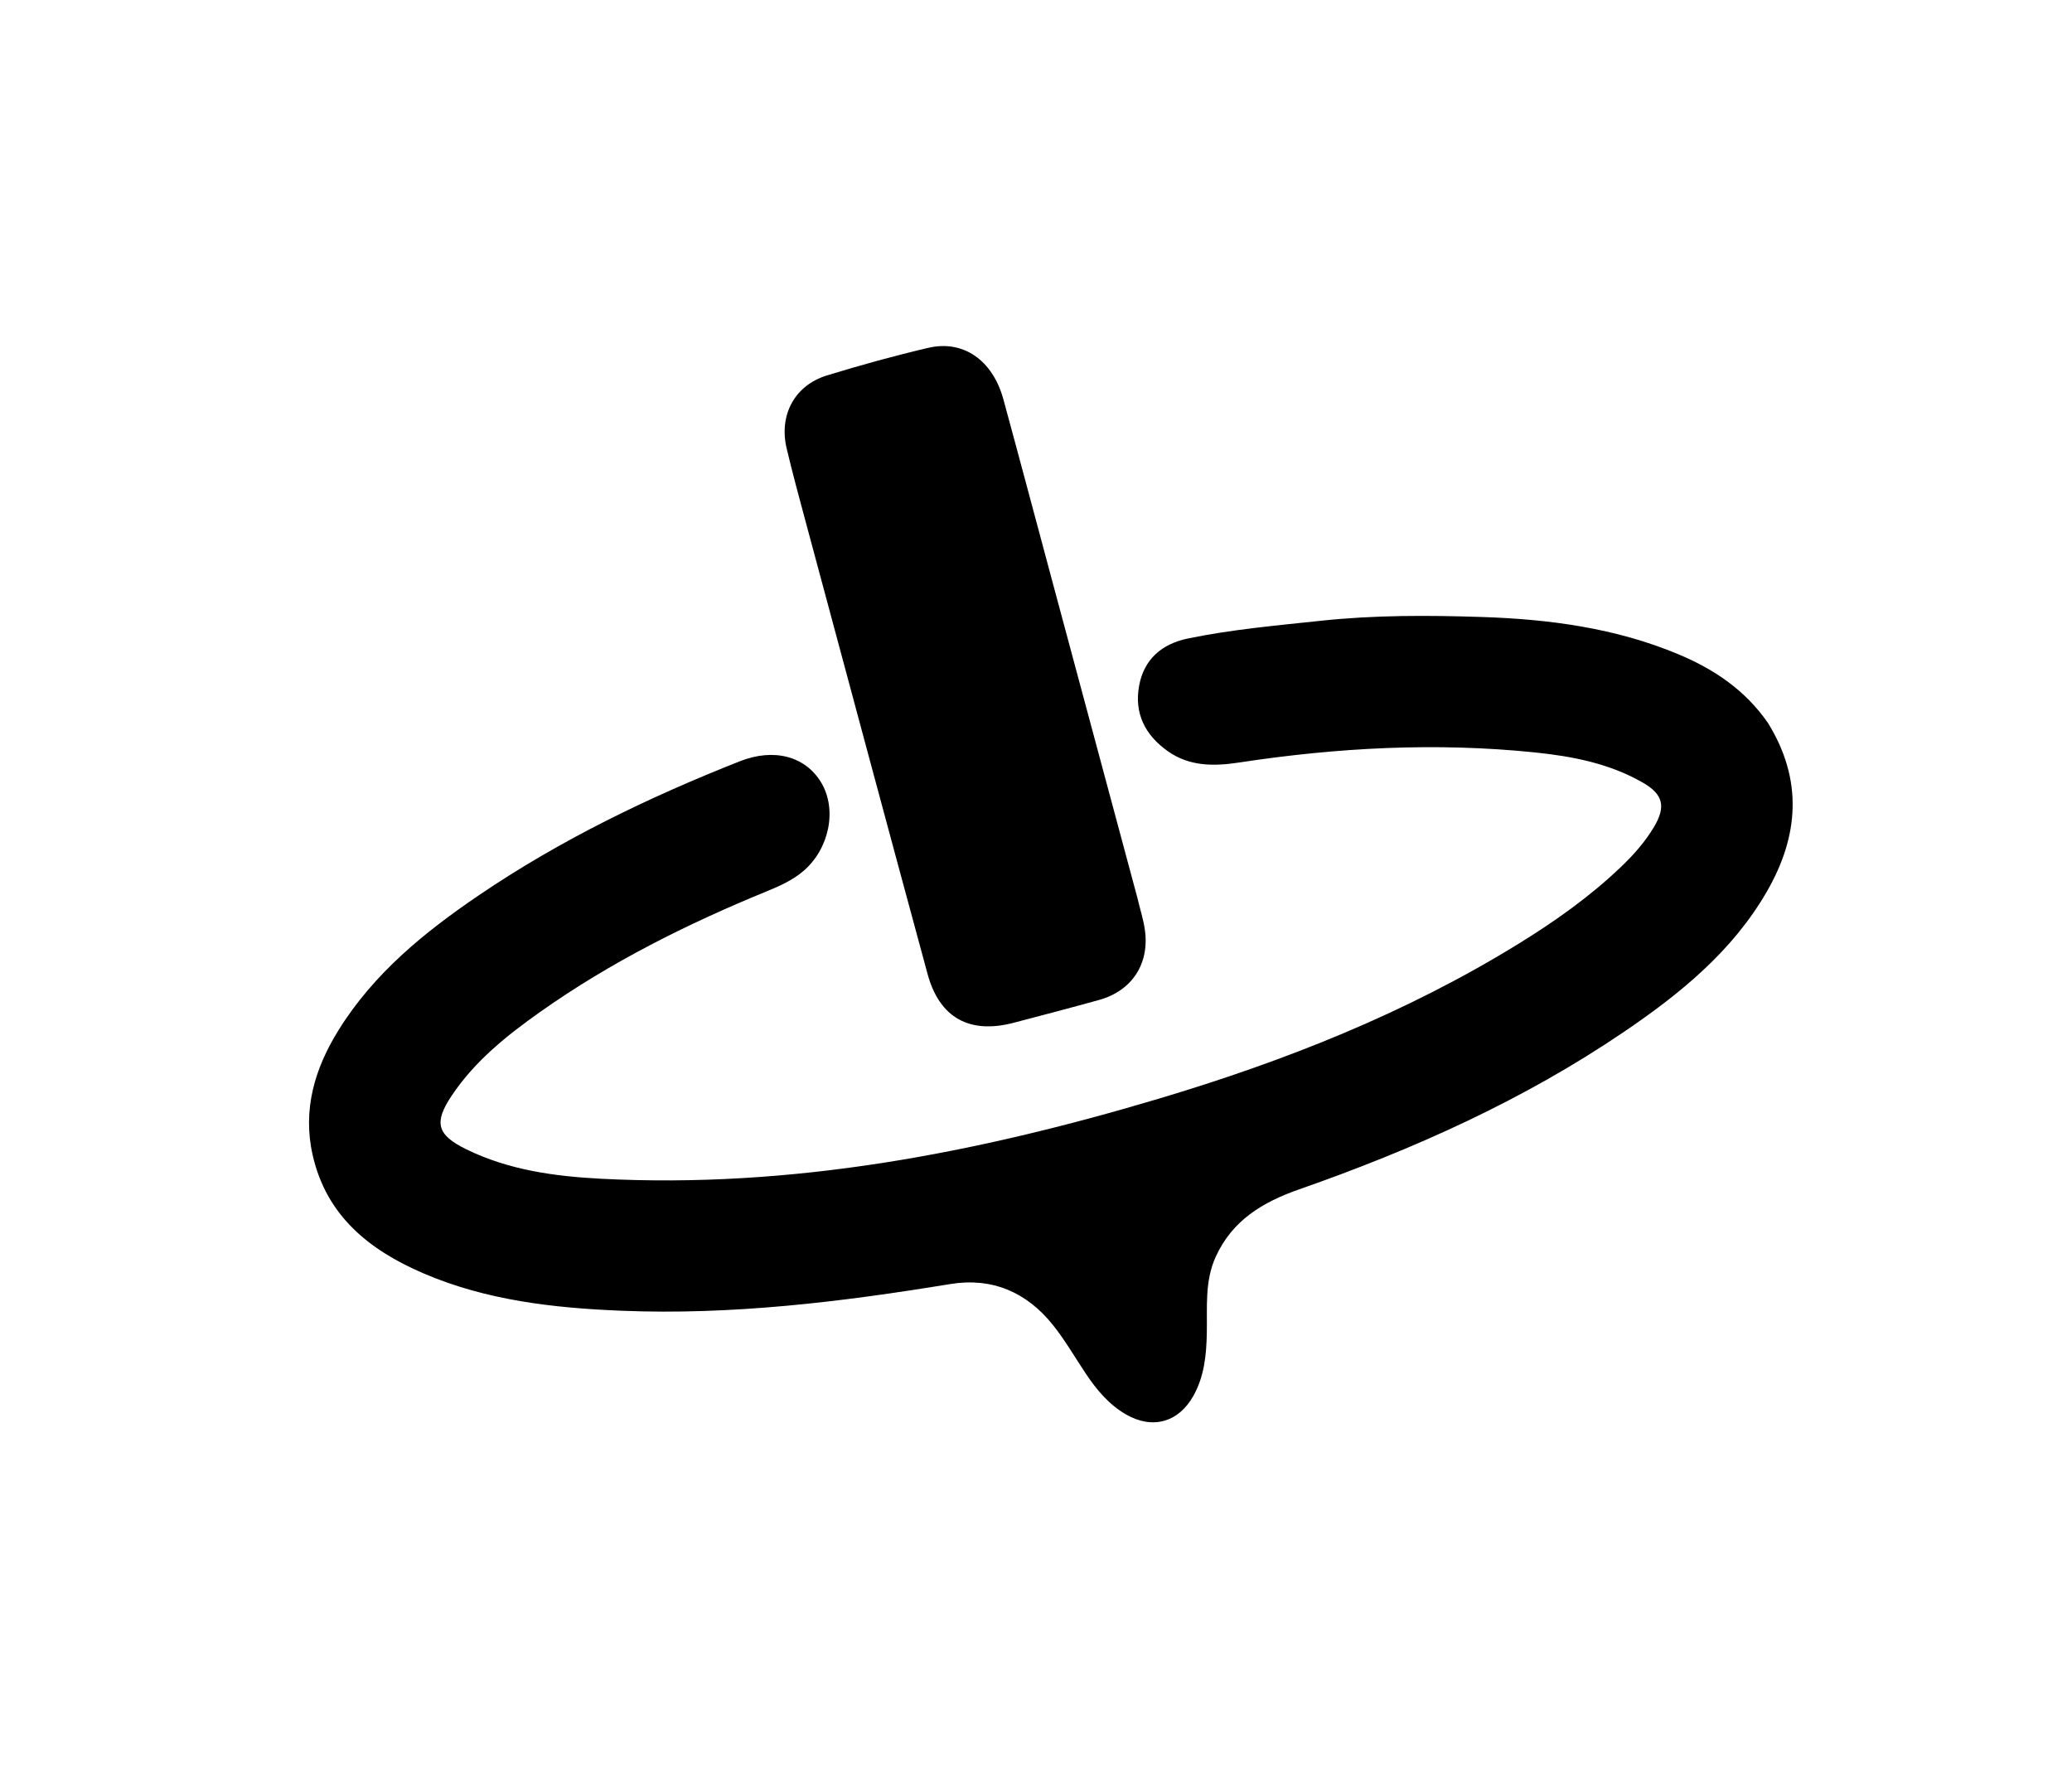
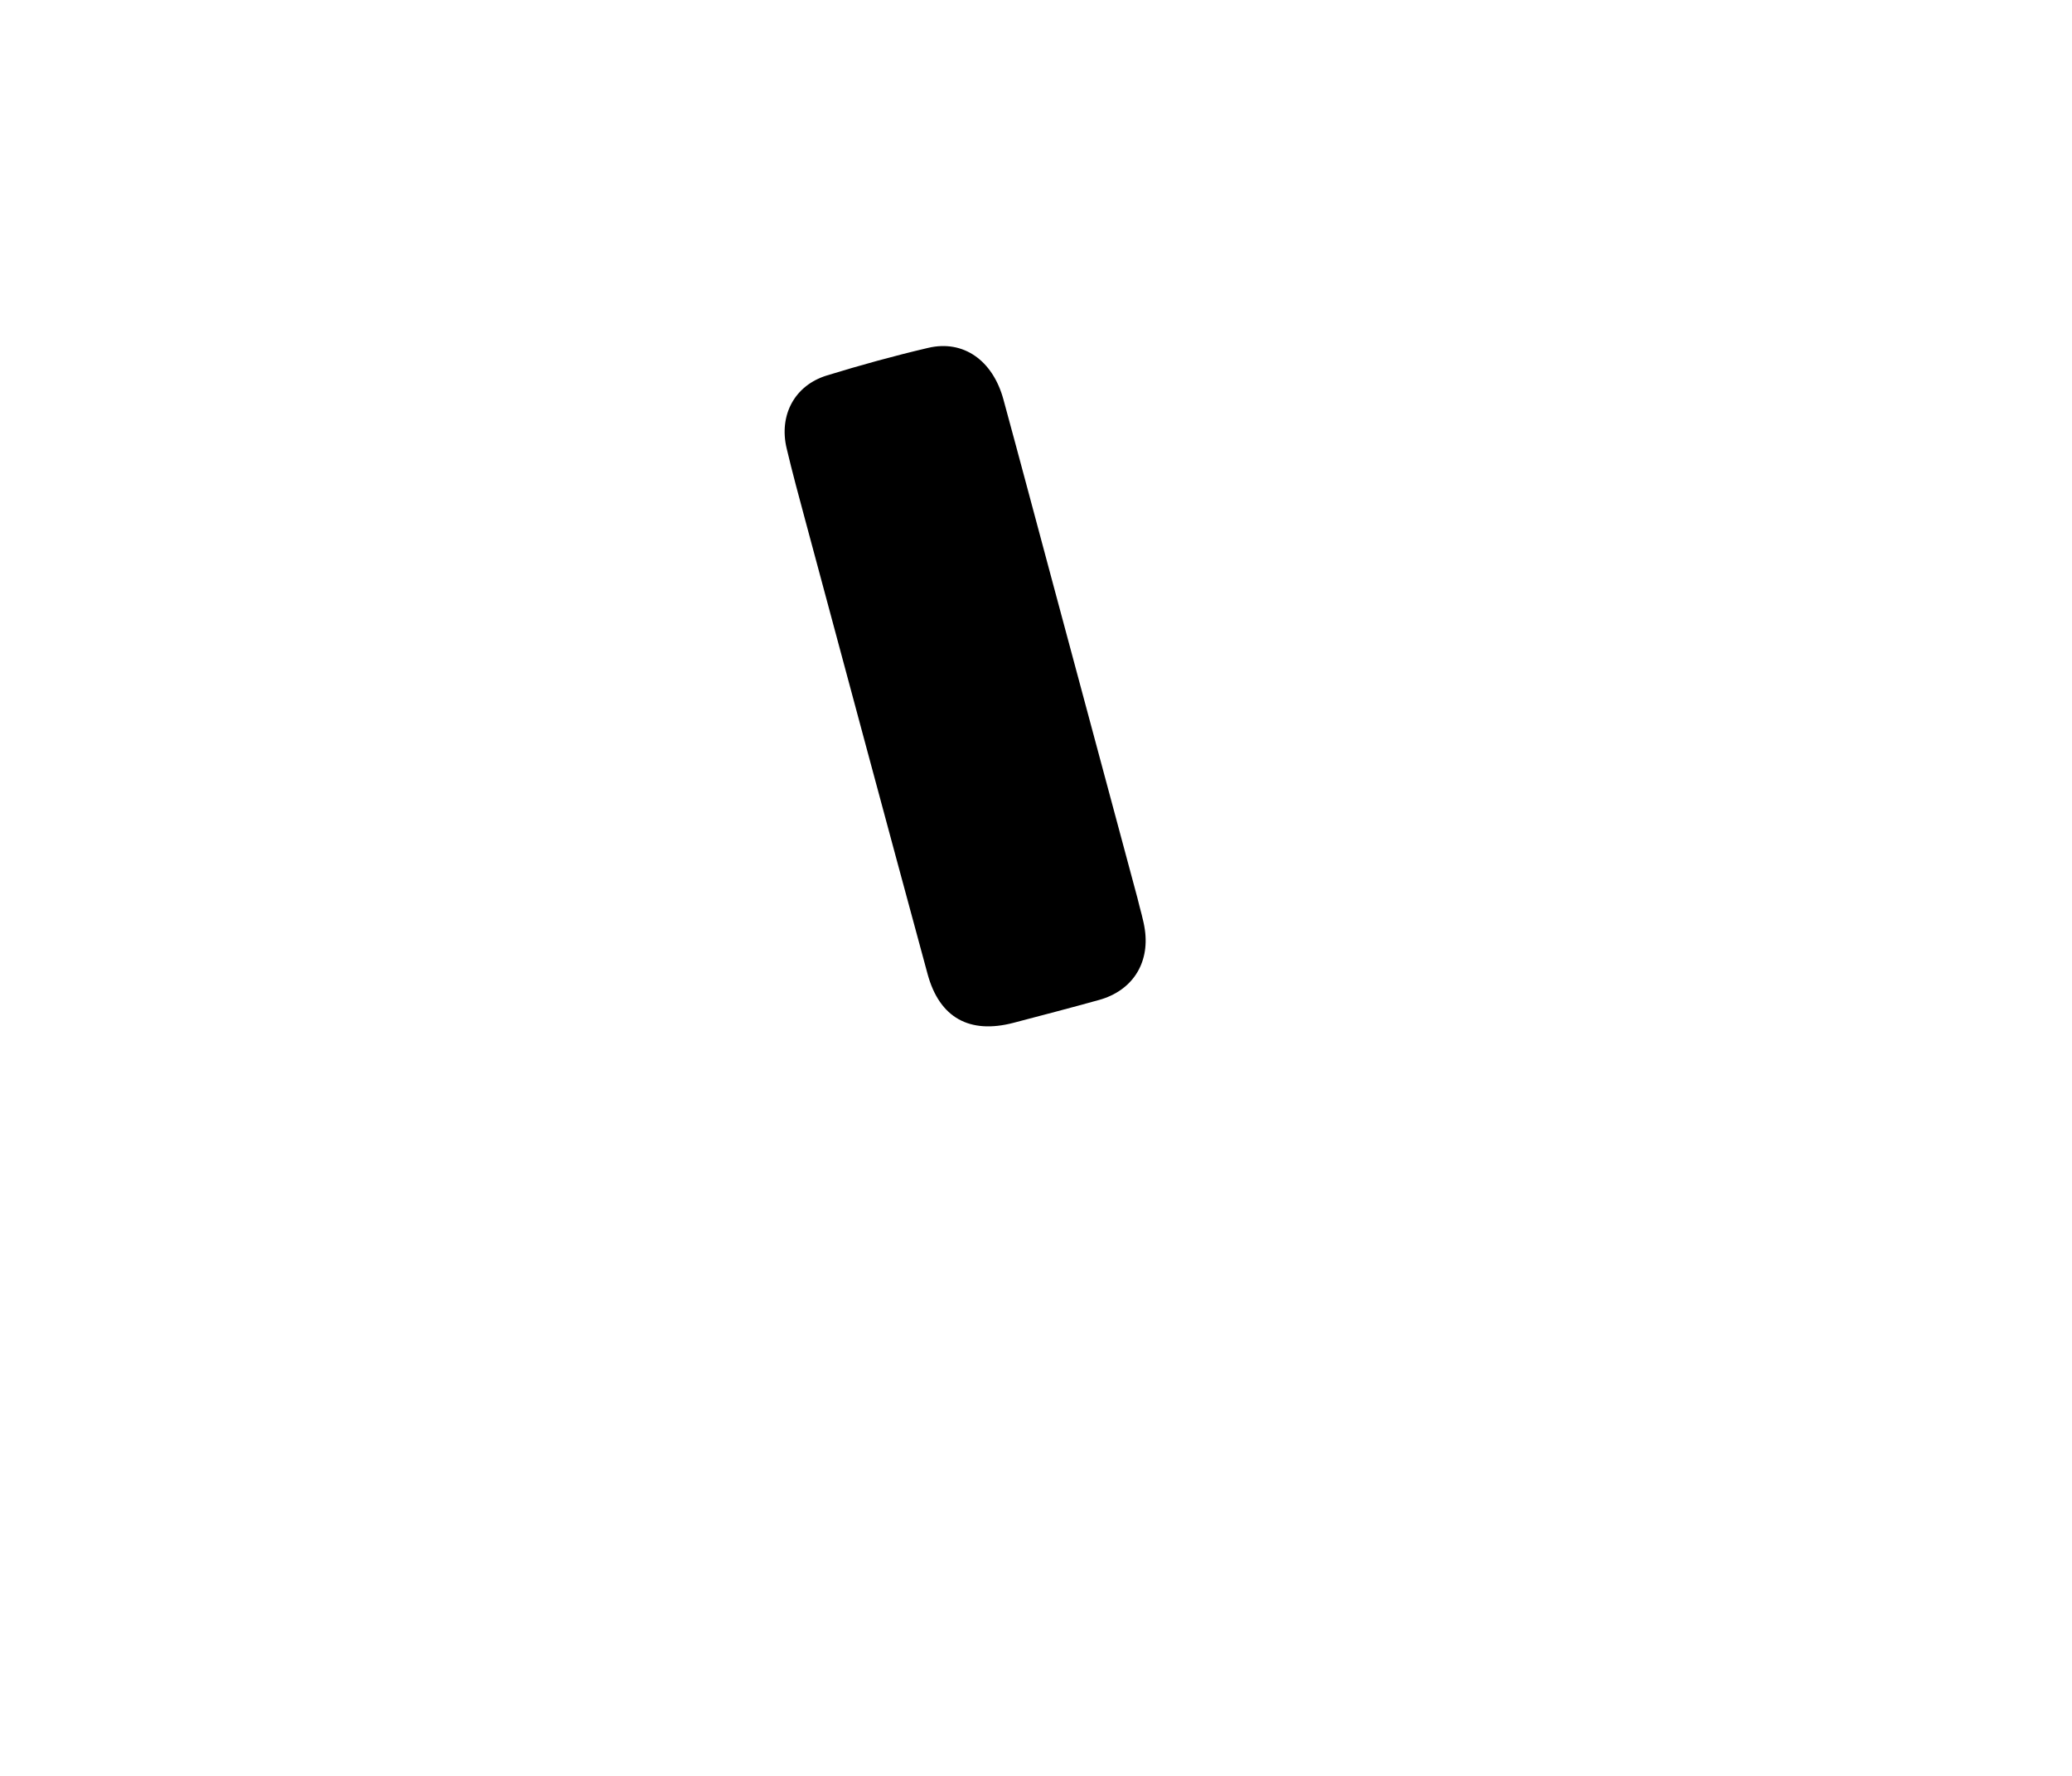
<svg xmlns="http://www.w3.org/2000/svg" version="1.1" id="Layer_1" x="0px" y="0px" width="100%" viewBox="0 0 560 480" enable-background="new 0 0 560 480" xml:space="preserve">
-   <path fill="#000000" opacity="1" stroke="none" d=" M477.784,195.342   C487.403,210.863 486.134,226.071 477.513,241.007   C468.198,257.145 454.083,268.589 438.978,278.853   C411.788,297.33 382.038,310.664 351.129,321.467   C341.257,324.918 333.058,329.842 328.571,339.699   C325.549,346.338 326.309,353.406 326.167,360.358   C326.046,366.243 325.486,372.002 322.557,377.248   C318.522,384.477 311.454,386.431 304.283,382.281   C299.705,379.631 296.404,375.668 293.503,371.339   C290.536,366.91 287.87,362.242 284.549,358.096   C277.465,349.251 268.124,345.211 256.806,347.067   C227.362,351.895 197.821,355.493 167.911,354.277   C149.565,353.531 131.38,351.478 114.291,344.106   C99.768,337.842 88.213,328.599 84.504,312.207   C81.725,299.923 85.064,288.792 91.508,278.417   C101.041,263.066 114.739,251.952 129.425,241.978   C151.441,227.025 175.26,215.516 199.962,205.762   C209.156,202.131 217.658,204.375 221.938,211.503   C226.314,218.792 224.152,229.453 217.089,235.468   C214.124,237.994 210.617,239.522 207.065,240.977   C185.583,249.781 164.913,260.121 145.912,273.565   C136.909,279.936 128.322,286.81 122.098,296.116   C117.211,303.422 118.051,306.732 126.007,310.633   C137.437,316.238 149.857,317.943 162.327,318.596   C214.008,321.303 263.98,311.641 313.18,296.961   C347.282,286.786 380.194,273.768 410.598,254.978   C420.396,248.923 429.764,242.288 438.116,234.304   C441.501,231.068 444.602,227.578 447.007,223.548   C450.3,218.031 449.53,214.707 444.004,211.53   C435.017,206.363 425.022,204.421 414.904,203.378   C388.097,200.614 361.413,202.056 334.809,206.111   C328.187,207.121 321.52,207.22 315.585,203.012   C309.408,198.633 306.512,192.724 307.874,185.318   C309.184,178.2 314.006,174.041 321.012,172.588   C332.909,170.121 345.012,169.067 357.065,167.778   C371.494,166.234 386.016,166.292 400.492,166.765   C418.685,167.359 436.643,169.732 453.625,176.845   C463.148,180.832 471.554,186.391 477.784,195.342  z" />
  <path fill="#000000" opacity="1" stroke="none" d=" M307.416,242.725   C308.151,245.869 309.044,248.579 309.432,251.358   C310.712,260.525 305.919,267.812 297.048,270.275   C289.356,272.411 281.632,274.432 273.909,276.456   C262.033,279.567 253.906,275.087 250.699,263.273   C239.635,222.515 228.693,181.723 217.724,140.938   C215.954,134.356 214.161,127.776 212.596,121.144   C210.479,112.178 214.783,104.155 223.471,101.485   C232.526,98.703 241.677,96.174 250.898,94.015   C260.382,91.794 268.318,97.407 271.194,107.961   C275.741,124.642 280.171,141.354 284.661,158.051   C292.217,186.142 299.781,214.232 307.416,242.725  z" />
</svg>